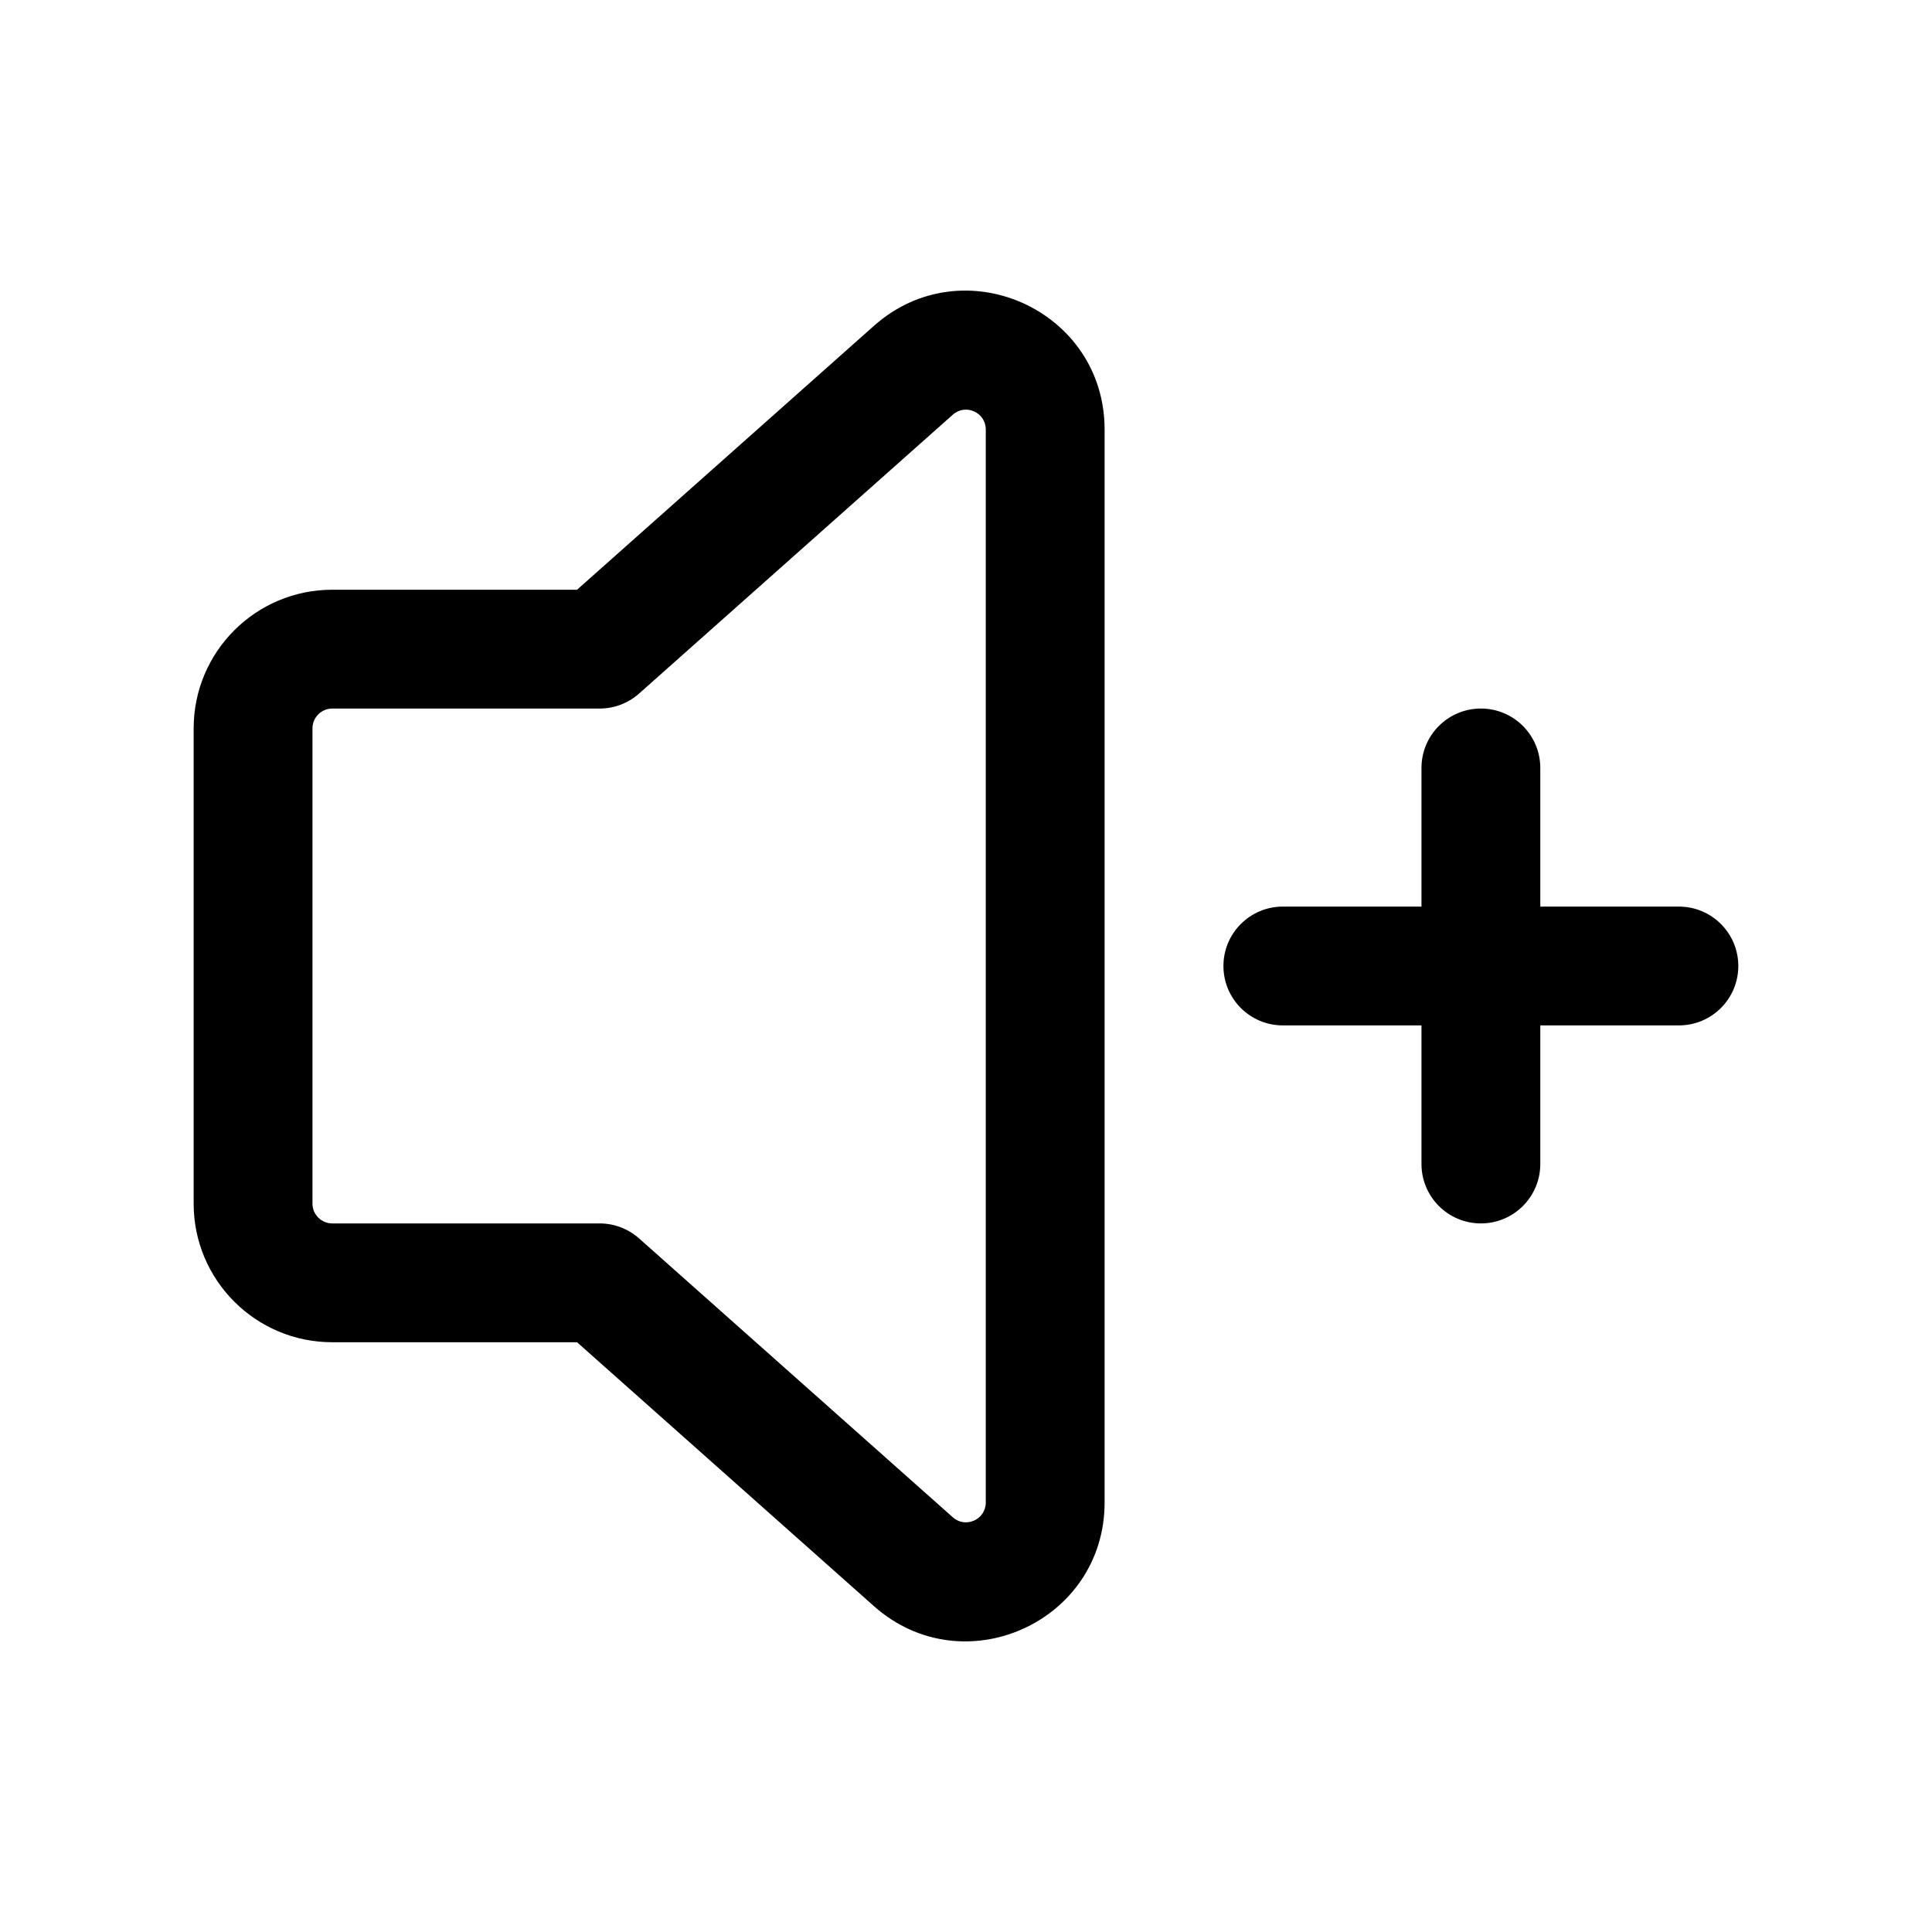
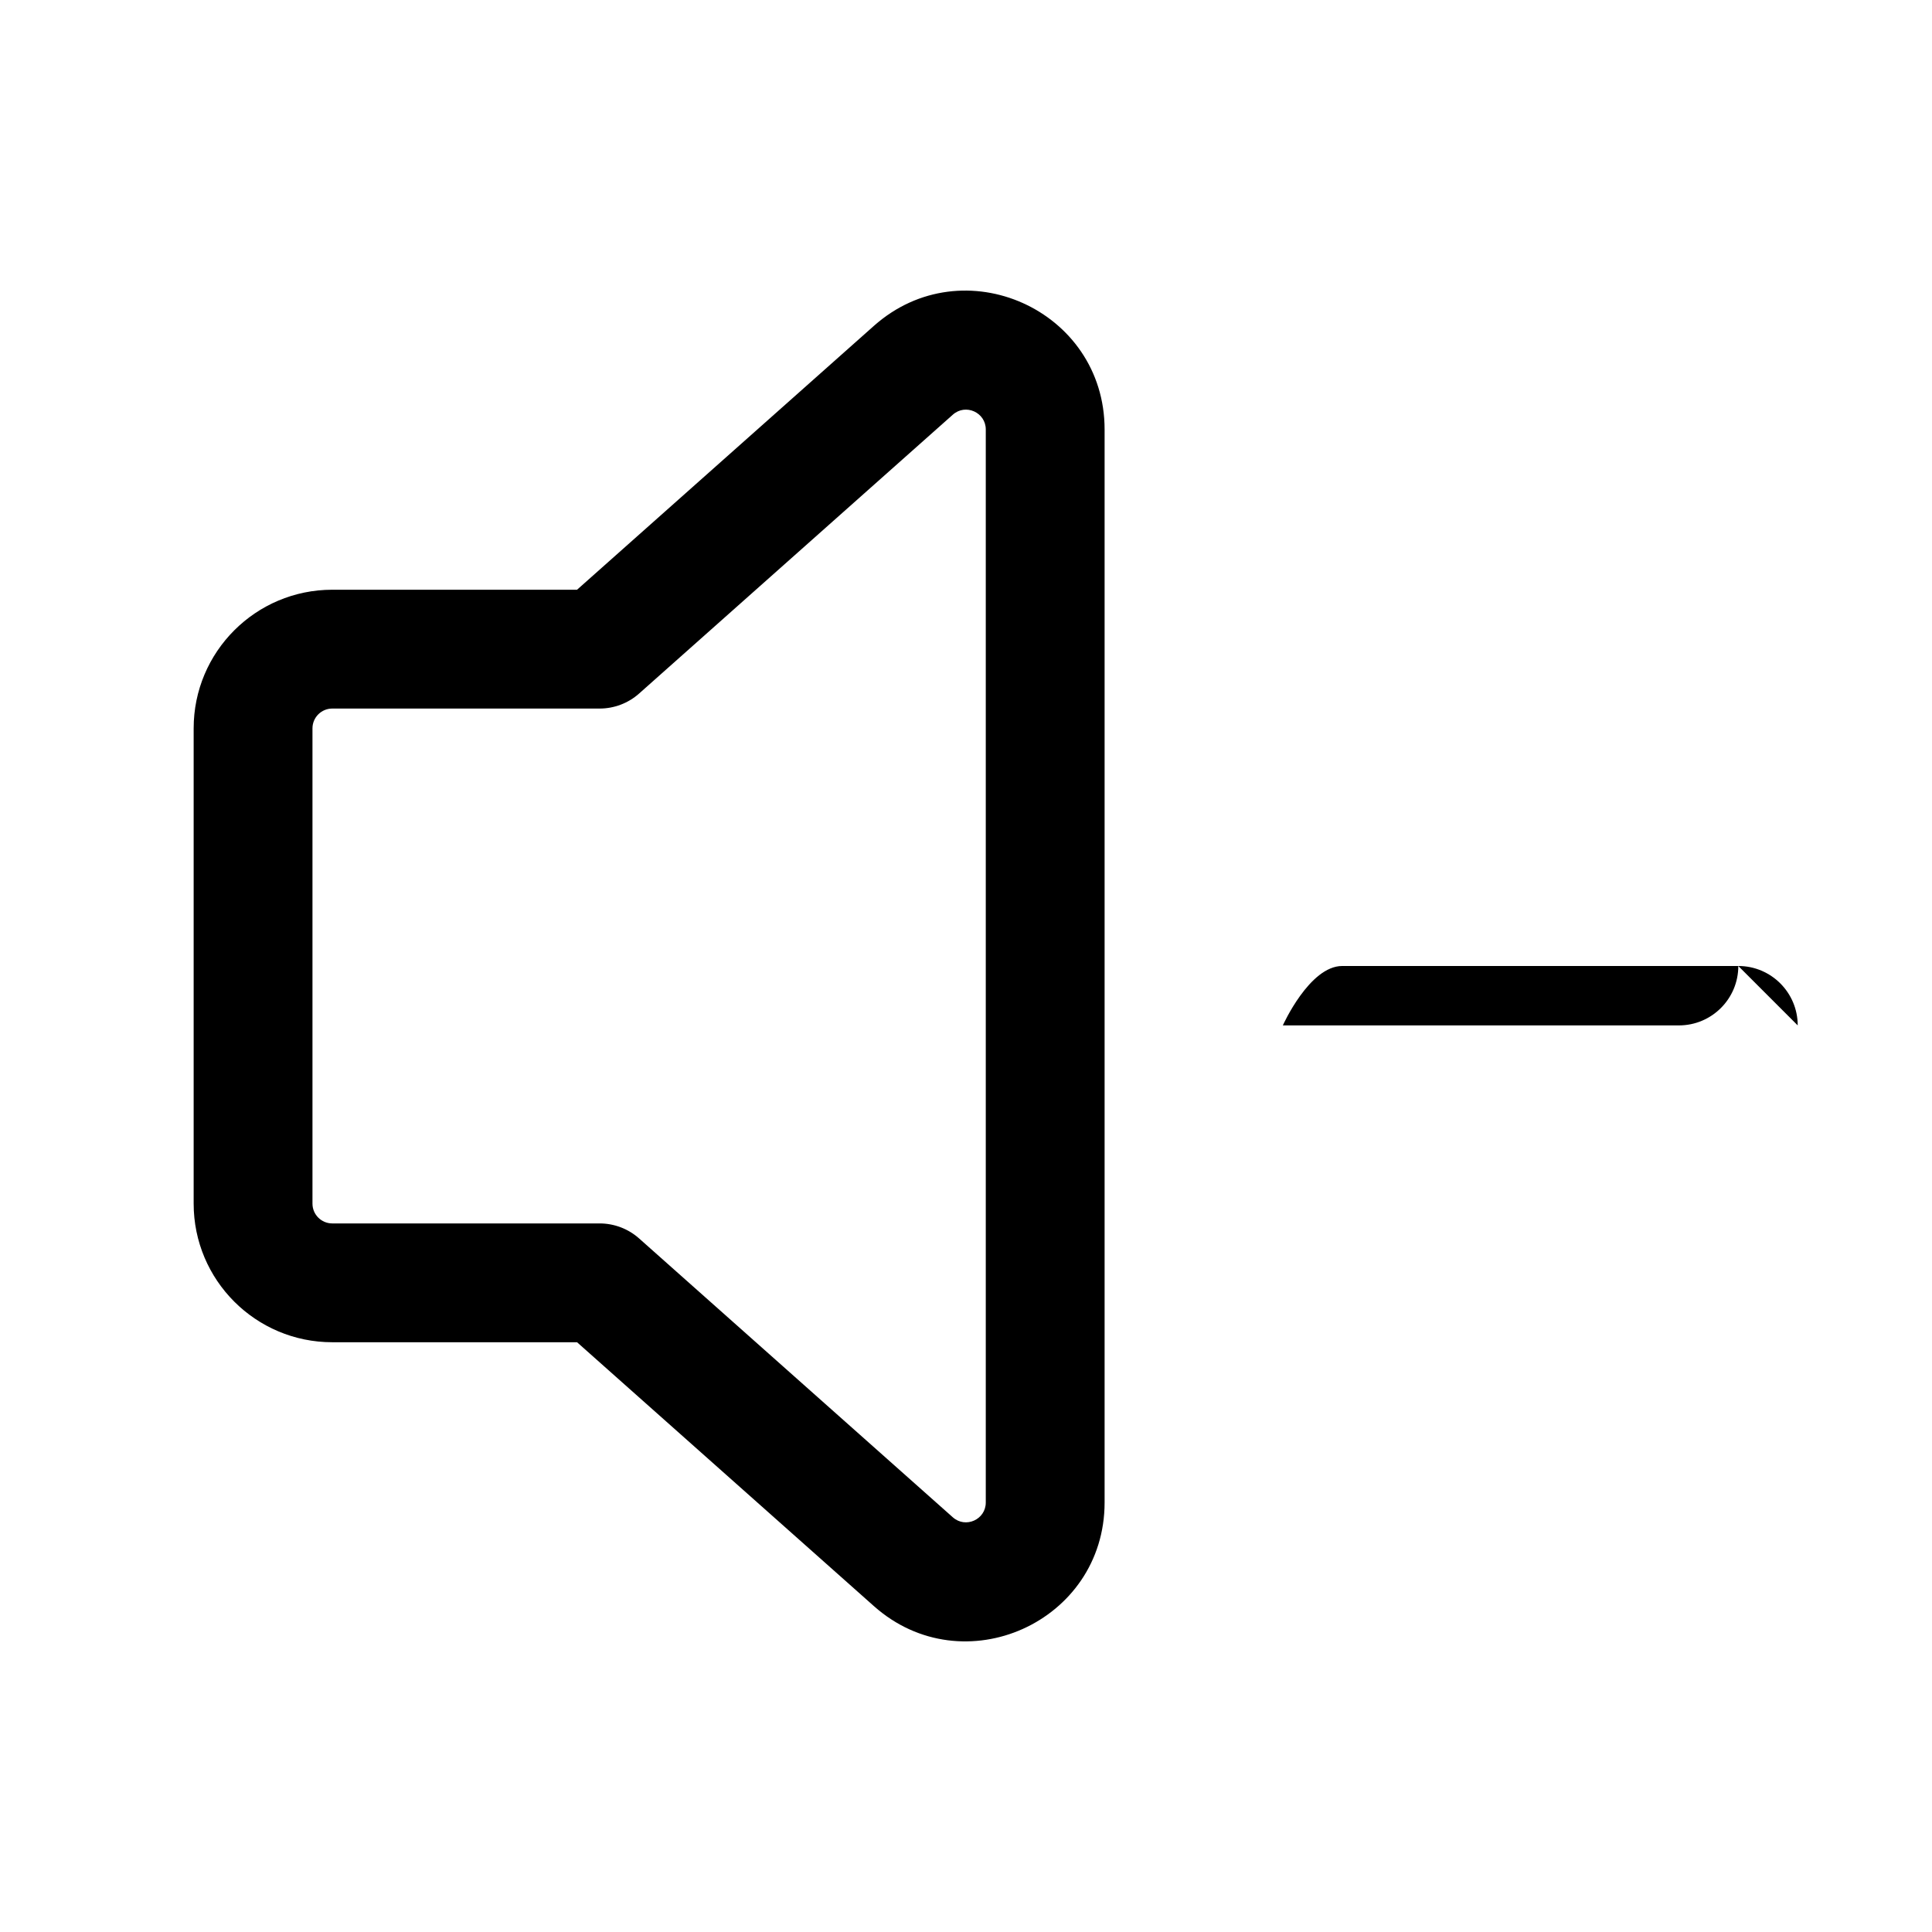
<svg xmlns="http://www.w3.org/2000/svg" fill="#000000" width="800px" height="800px" version="1.1" viewBox="144 144 512 512">
  <g fill-rule="evenodd">
    <path d="m375.59 230.36c23.688-21.059 61.141-4.242 61.141 27.457v284.36c0 31.699-37.453 48.516-61.141 27.457l-78.668-69.926h-64.863c-20.289 0-36.738-16.449-36.738-36.734v-125.95c0-20.289 16.449-36.738 36.738-36.738h64.863zm29.652 27.457c0-4.531-5.352-6.934-8.734-3.922l-83.141 73.902c-2.883 2.562-6.606 3.977-10.461 3.977h-70.848c-2.898 0-5.25 2.352-5.25 5.25v125.95c0 2.894 2.352 5.246 5.25 5.246h70.848c3.856 0 7.578 1.414 10.461 3.977l83.141 73.902c3.383 3.012 8.734 0.605 8.734-3.922z" />
-     <path d="m536.45 331.77c8.695 0 15.746 7.051 15.746 15.746v104.96c0 8.691-7.051 15.742-15.746 15.742-8.691 0-15.742-7.051-15.742-15.742v-104.96c0-8.695 7.051-15.746 15.742-15.746z" />
-     <path d="m604.67 400c0 8.695-7.051 15.742-15.746 15.742h-104.96c-8.691 0-15.742-7.047-15.742-15.742s7.051-15.746 15.742-15.746h104.96c8.695 0 15.746 7.051 15.746 15.746z" />
+     <path d="m604.67 400c0 8.695-7.051 15.742-15.746 15.742h-104.96s7.051-15.746 15.742-15.746h104.96c8.695 0 15.746 7.051 15.746 15.746z" />
  </g>
</svg>